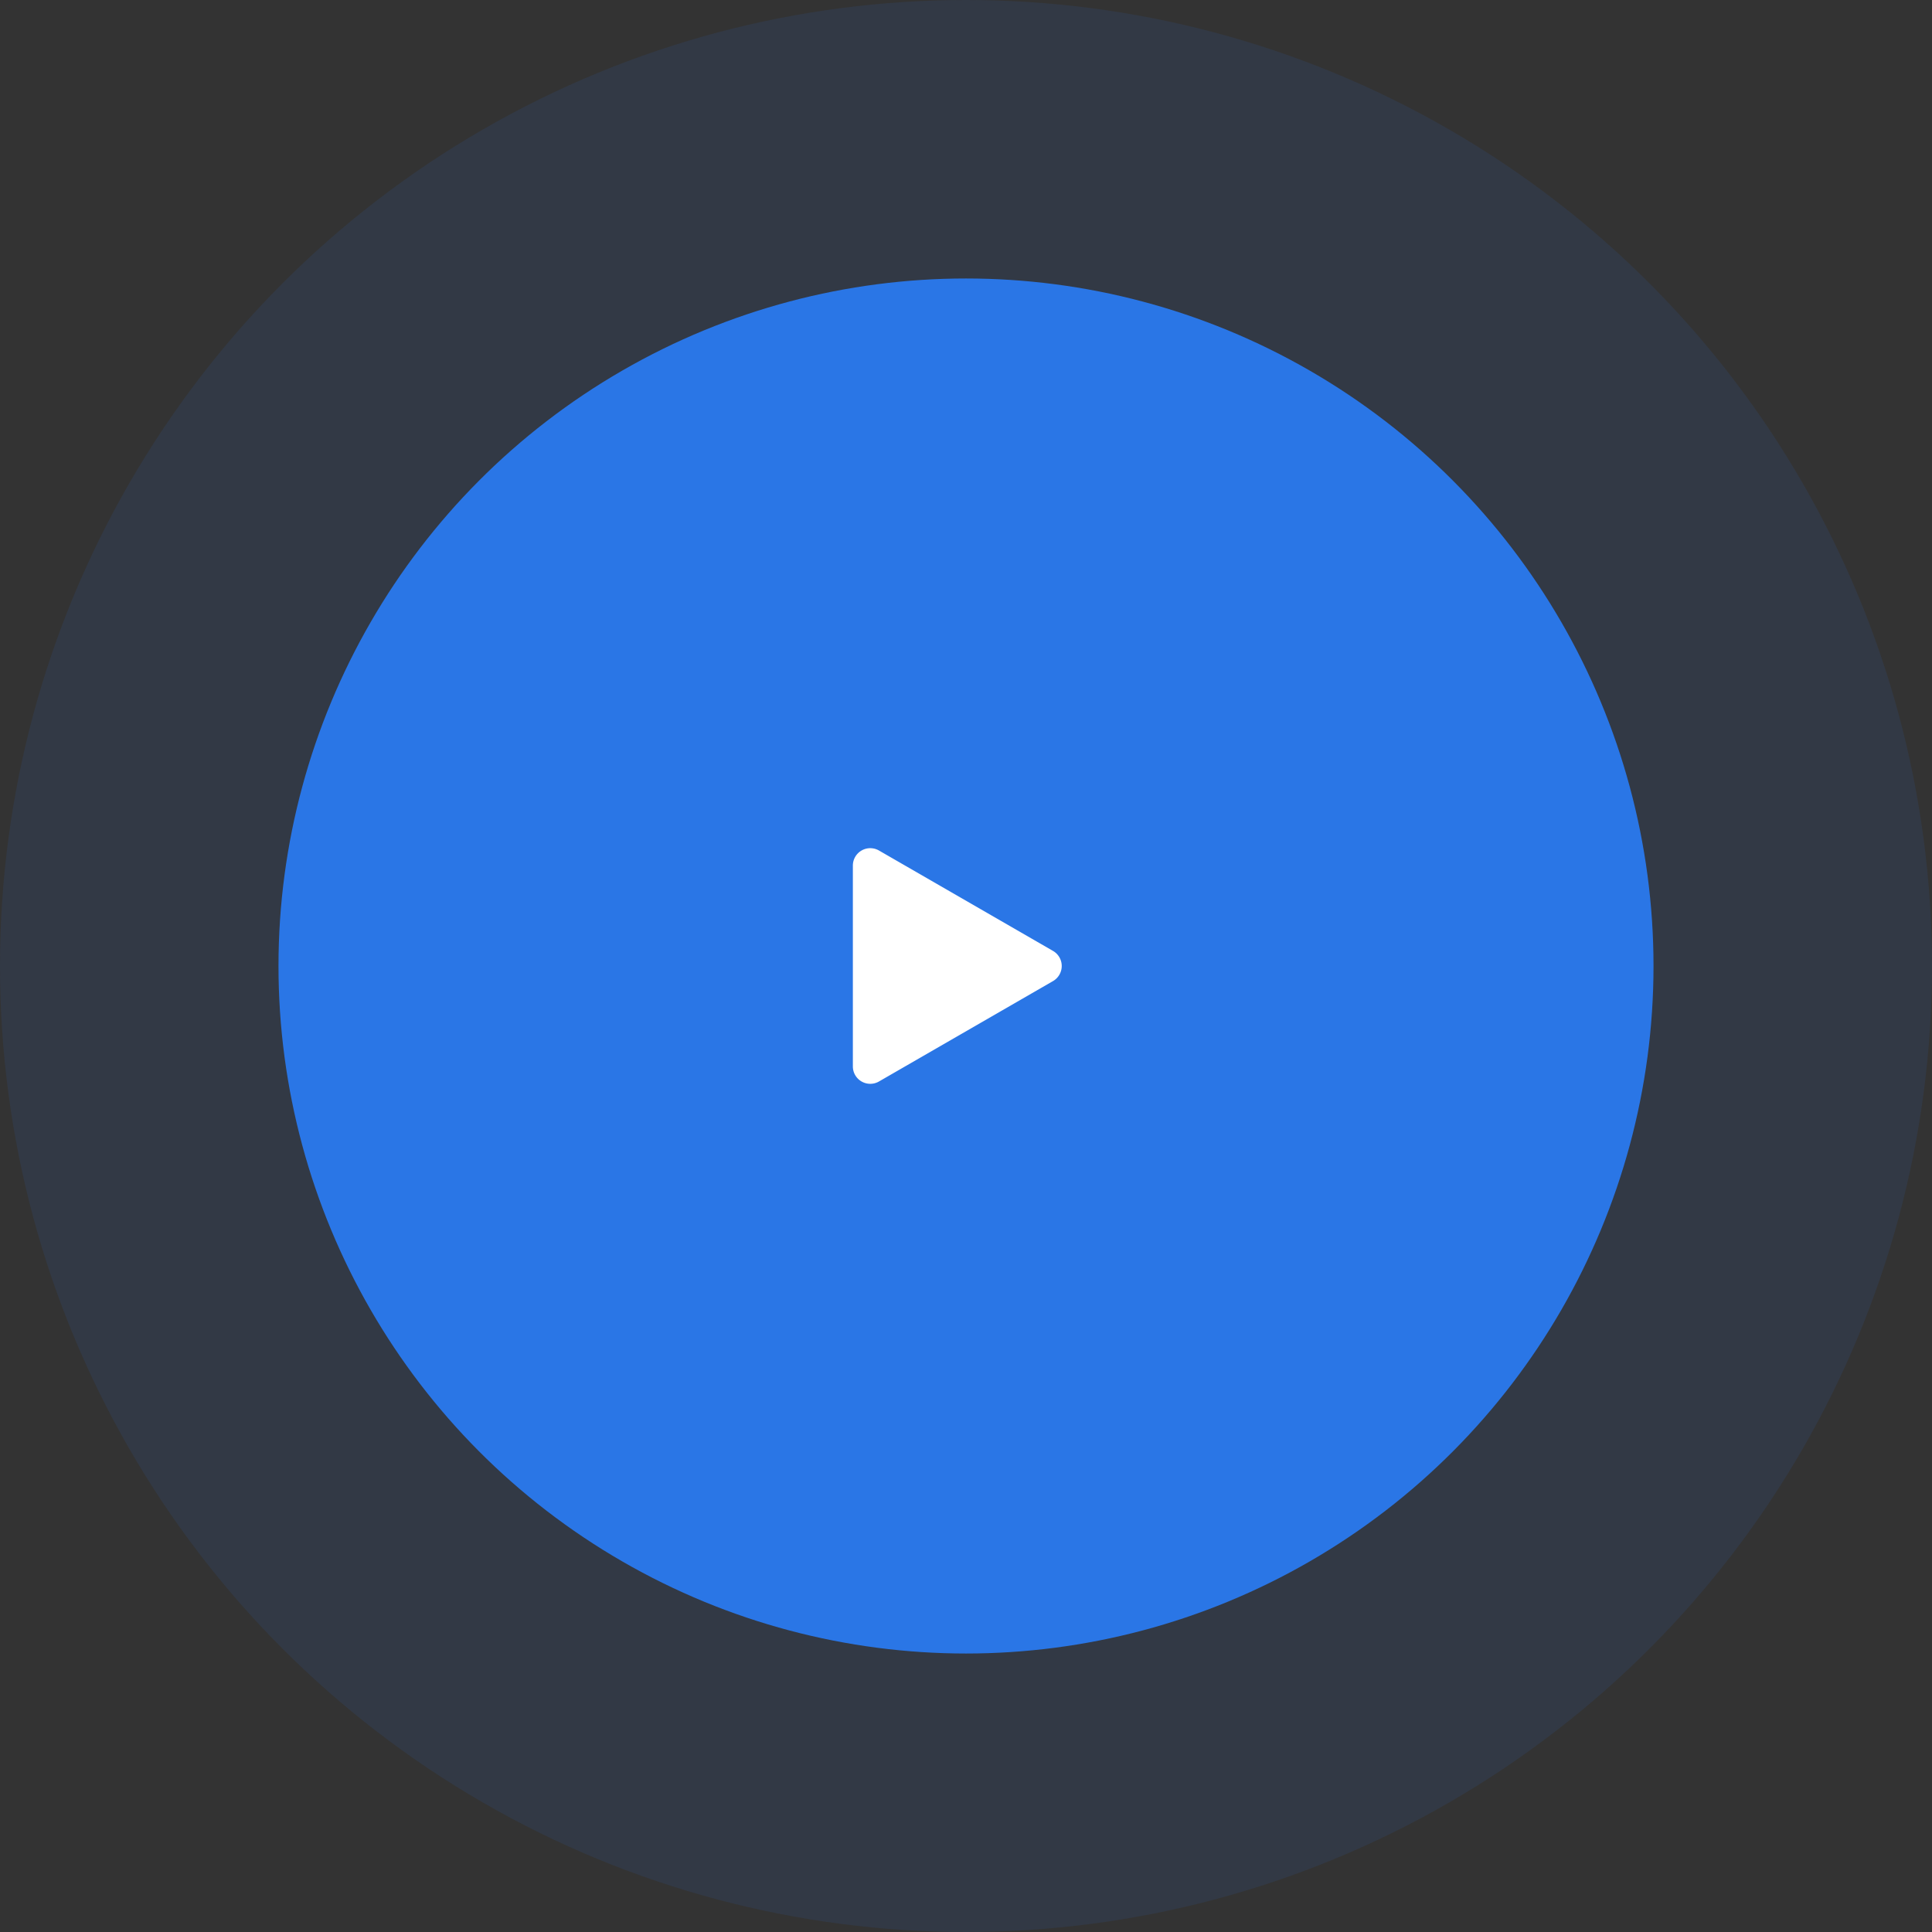
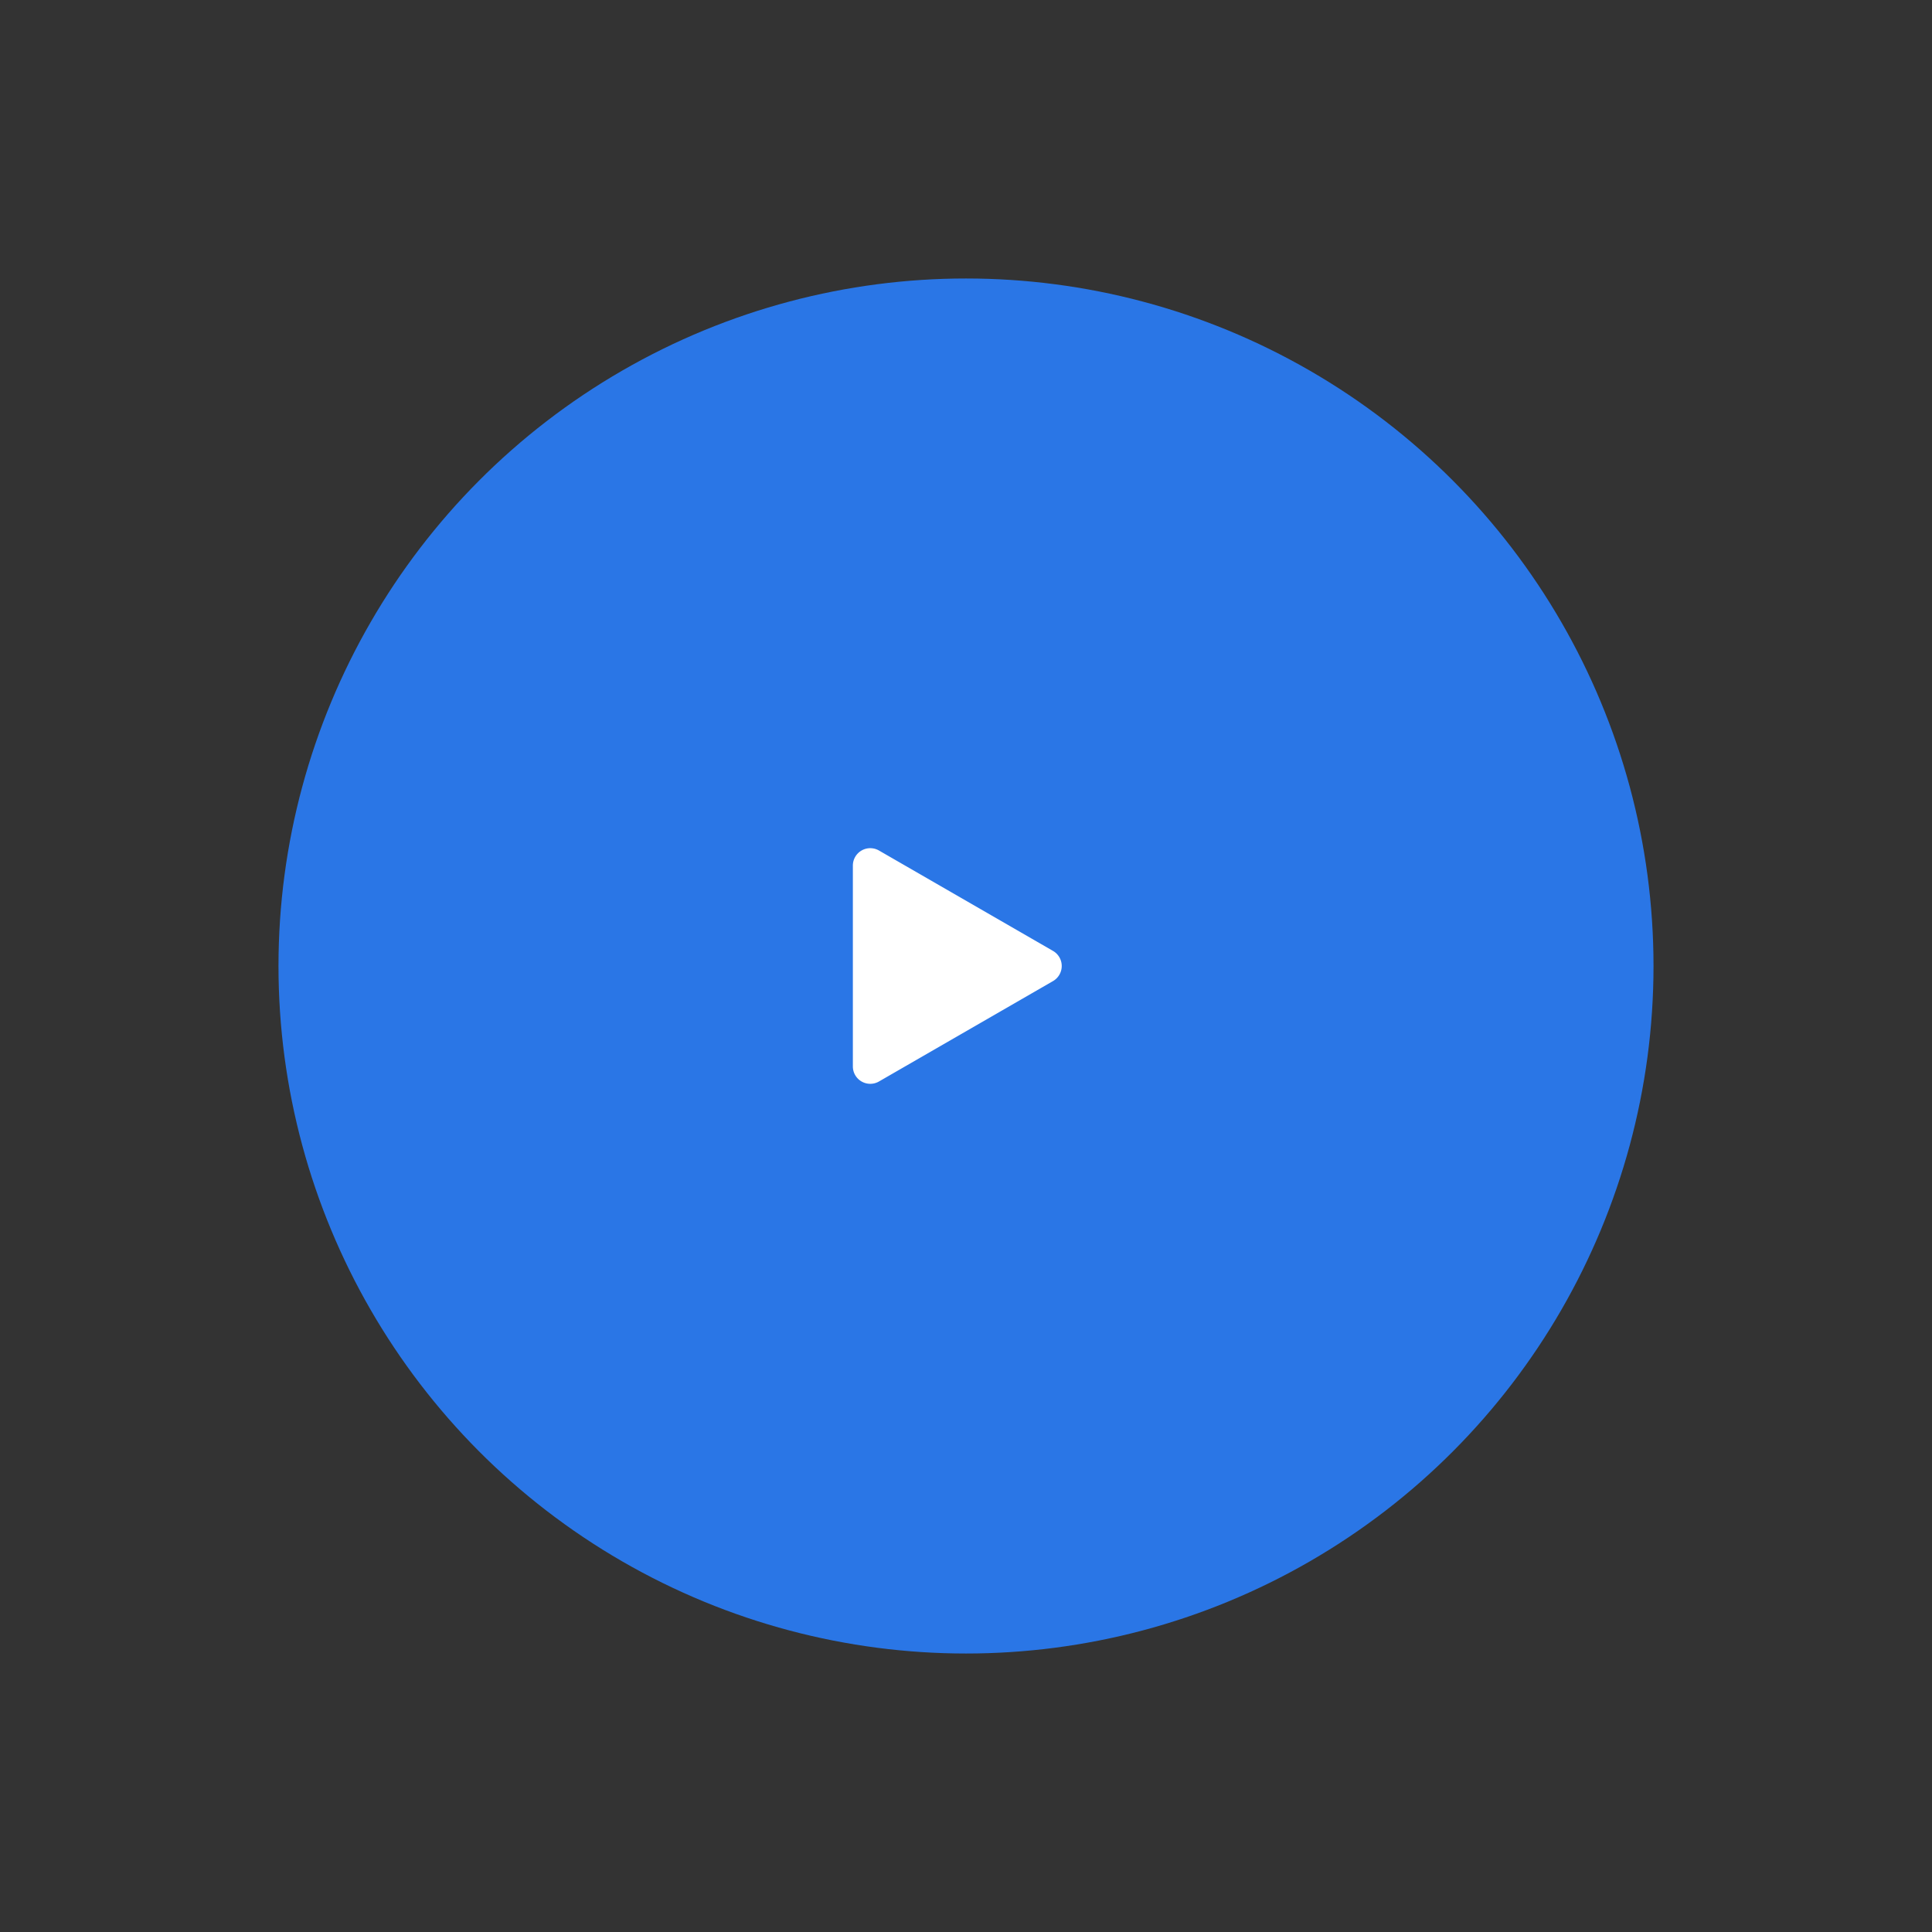
<svg xmlns="http://www.w3.org/2000/svg" width="111" height="111" viewBox="0 0 111 111">
  <rect x="0" y="0" width="111" height="111" fill="#333333" stroke="none" />
  <g id="Group_567" data-name="Group 567" transform="translate(-1006 -229)">
-     <circle id="Ellipse_12" data-name="Ellipse 12" cx="55.5" cy="55.5" r="55.5" transform="translate(1006 229)" fill="#2a76e6" opacity="0.1" />
    <circle id="Ellipse_11" data-name="Ellipse 11" cx="39.5" cy="39.5" r="39.5" transform="translate(1022 245)" fill="#2a76e6" />
    <path id="Polygon_1" data-name="Polygon 1" d="M6.634,1.5a1,1,0,0,1,1.732,0l5.769,10a1,1,0,0,1-.866,1.5H1.731a1,1,0,0,1-.866-1.5Z" transform="translate(1068 277) rotate(90)" fill="#fff" />
  </g>
</svg>